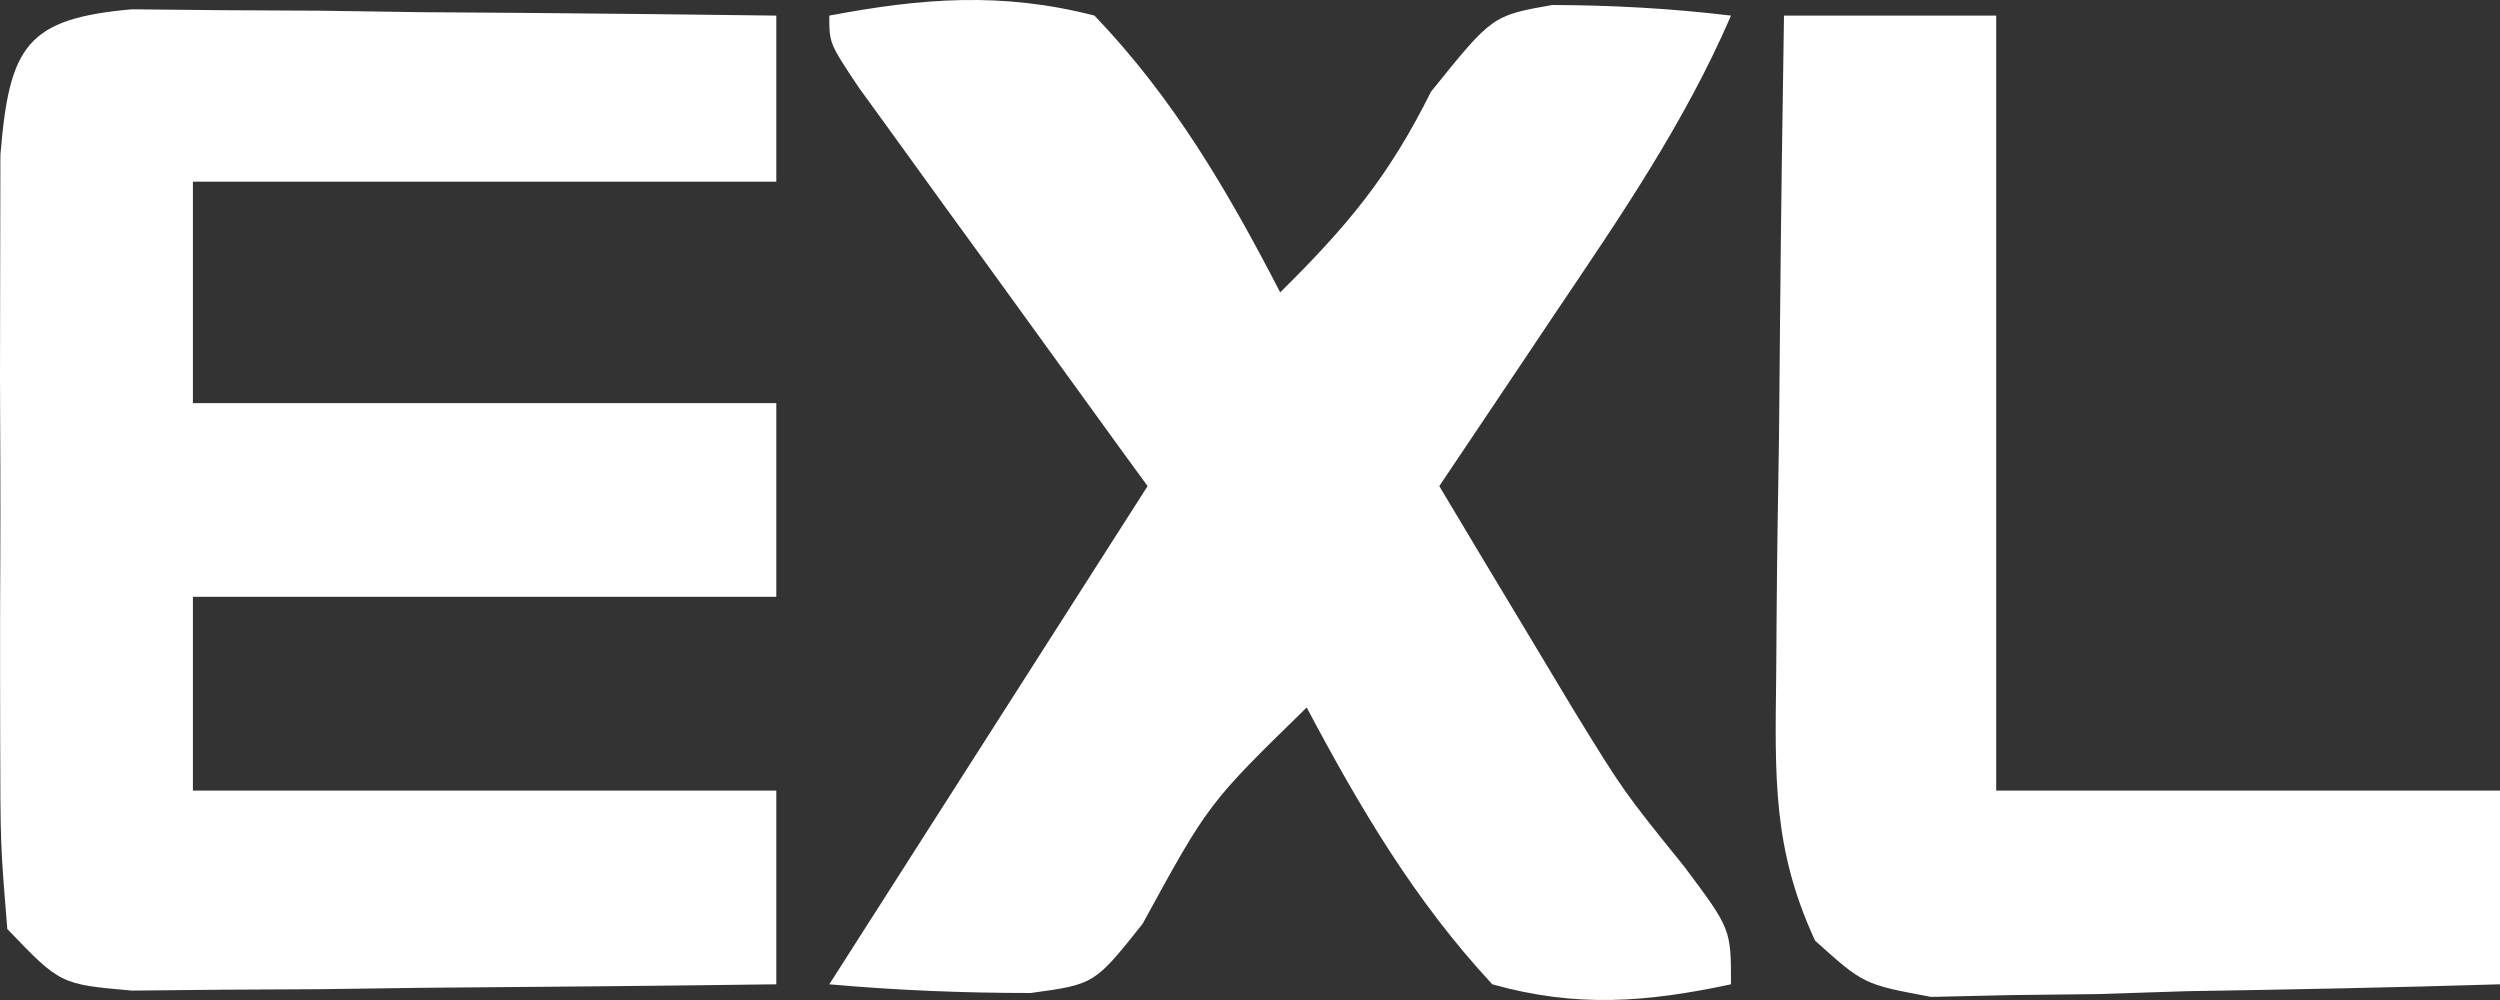
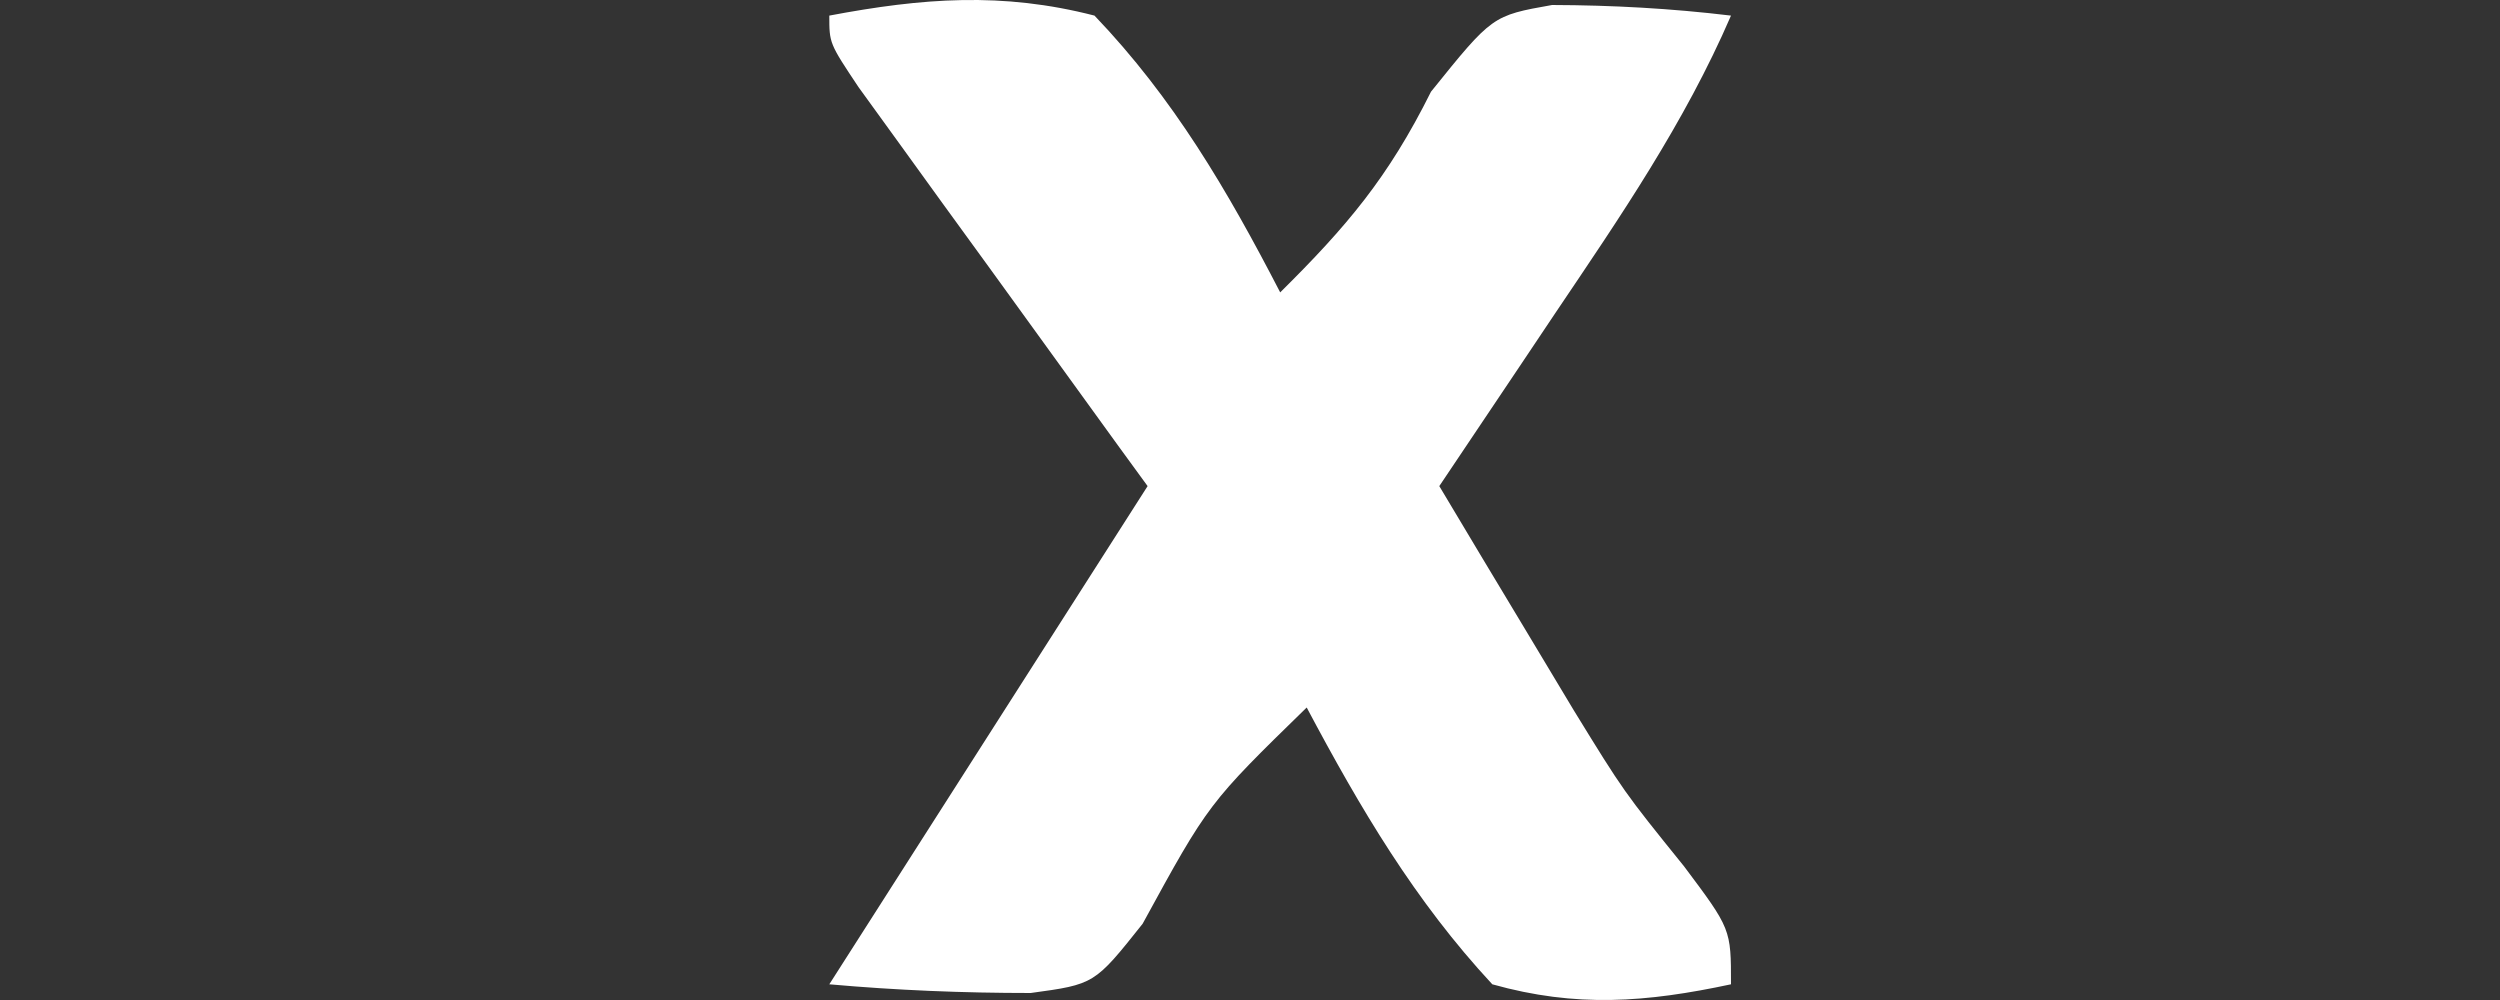
<svg xmlns="http://www.w3.org/2000/svg" width="25" height="10" viewBox="0 0 25 10" fill="none">
  <rect x="0" y="0" width="25" height="10" fill="#333333" stroke="none" />
-   <path d="M1.32 0.093C1.618 0.096 1.915 0.099 2.221 0.102C2.703 0.105 2.703 0.105 3.195 0.107C3.532 0.112 3.869 0.117 4.216 0.122C4.555 0.124 4.894 0.127 5.244 0.129C6.083 0.136 6.923 0.145 7.763 0.156C7.763 0.704 7.763 1.252 7.763 1.817C5.838 1.817 3.912 1.817 1.929 1.817C1.929 2.547 1.929 3.278 1.929 4.031C3.854 4.031 5.779 4.031 7.763 4.031C7.763 4.67 7.763 5.31 7.763 5.968C5.838 5.968 3.912 5.968 1.929 5.968C1.929 6.608 1.929 7.247 1.929 7.906C3.854 7.906 5.779 7.906 7.763 7.906C7.763 8.545 7.763 9.185 7.763 9.843C6.581 9.859 5.398 9.869 4.216 9.878C3.879 9.882 3.542 9.887 3.195 9.892C2.873 9.894 2.552 9.895 2.221 9.897C1.924 9.9 1.627 9.903 1.32 9.906C0.603 9.843 0.603 9.843 0.073 9.29C0.004 8.448 0.004 8.448 0.002 7.378C0.002 7.19 0.001 7.002 0.001 6.807C0 6.409 0.001 6.011 0.003 5.613C0.006 5.002 0.003 4.392 0 3.781C0 3.395 0.001 3.008 0.002 2.621C0.003 2.268 0.003 1.915 0.004 1.551C0.093 0.461 0.262 0.186 1.32 0.093Z" fill="white" />
  <path d="M8.293 0.156C9.225 -0.02 10.021 -0.082 10.945 0.156C11.735 0.982 12.273 1.901 12.802 2.924C13.467 2.265 13.881 1.778 14.31 0.917C14.923 0.156 14.923 0.156 15.521 0.05C16.125 0.052 16.71 0.084 17.31 0.156C16.845 1.232 16.2 2.171 15.553 3.131C15.441 3.298 15.33 3.465 15.215 3.636C14.941 4.045 14.667 4.453 14.393 4.861C14.679 5.341 14.966 5.819 15.254 6.297C15.414 6.564 15.574 6.83 15.739 7.105C16.238 7.917 16.238 7.917 16.841 8.664C17.31 9.29 17.31 9.29 17.31 9.843C16.463 10.024 15.763 10.079 14.923 9.843C14.15 9.011 13.604 8.086 13.067 7.075C12.084 8.034 12.084 8.034 11.426 9.238C10.945 9.843 10.945 9.843 10.307 9.93C9.631 9.93 8.967 9.903 8.293 9.843C9.354 8.183 10.415 6.522 11.476 4.861C11.331 4.662 11.331 4.662 11.183 4.459C10.75 3.861 10.317 3.263 9.884 2.664C9.733 2.456 9.581 2.247 9.424 2.031C9.281 1.832 9.137 1.634 8.989 1.429C8.856 1.245 8.723 1.061 8.585 0.871C8.293 0.433 8.293 0.433 8.293 0.156Z" fill="white" />
-   <path d="M17.84 0.156C18.54 0.156 19.24 0.156 19.962 0.156C19.962 2.714 19.962 5.271 19.962 7.906C21.624 7.906 23.287 7.906 25 7.906C25 8.545 25 9.185 25 9.843C23.956 9.875 22.912 9.895 21.867 9.912C21.571 9.922 21.274 9.931 20.968 9.941C20.683 9.944 20.399 9.948 20.105 9.951C19.843 9.957 19.581 9.963 19.31 9.969C18.636 9.843 18.636 9.843 18.151 9.407C17.726 8.489 17.75 7.769 17.762 6.751C17.763 6.562 17.765 6.373 17.766 6.179C17.77 5.578 17.78 4.978 17.79 4.377C17.794 3.969 17.798 3.56 17.801 3.152C17.81 2.153 17.824 1.155 17.84 0.156Z" fill="white" />
</svg>